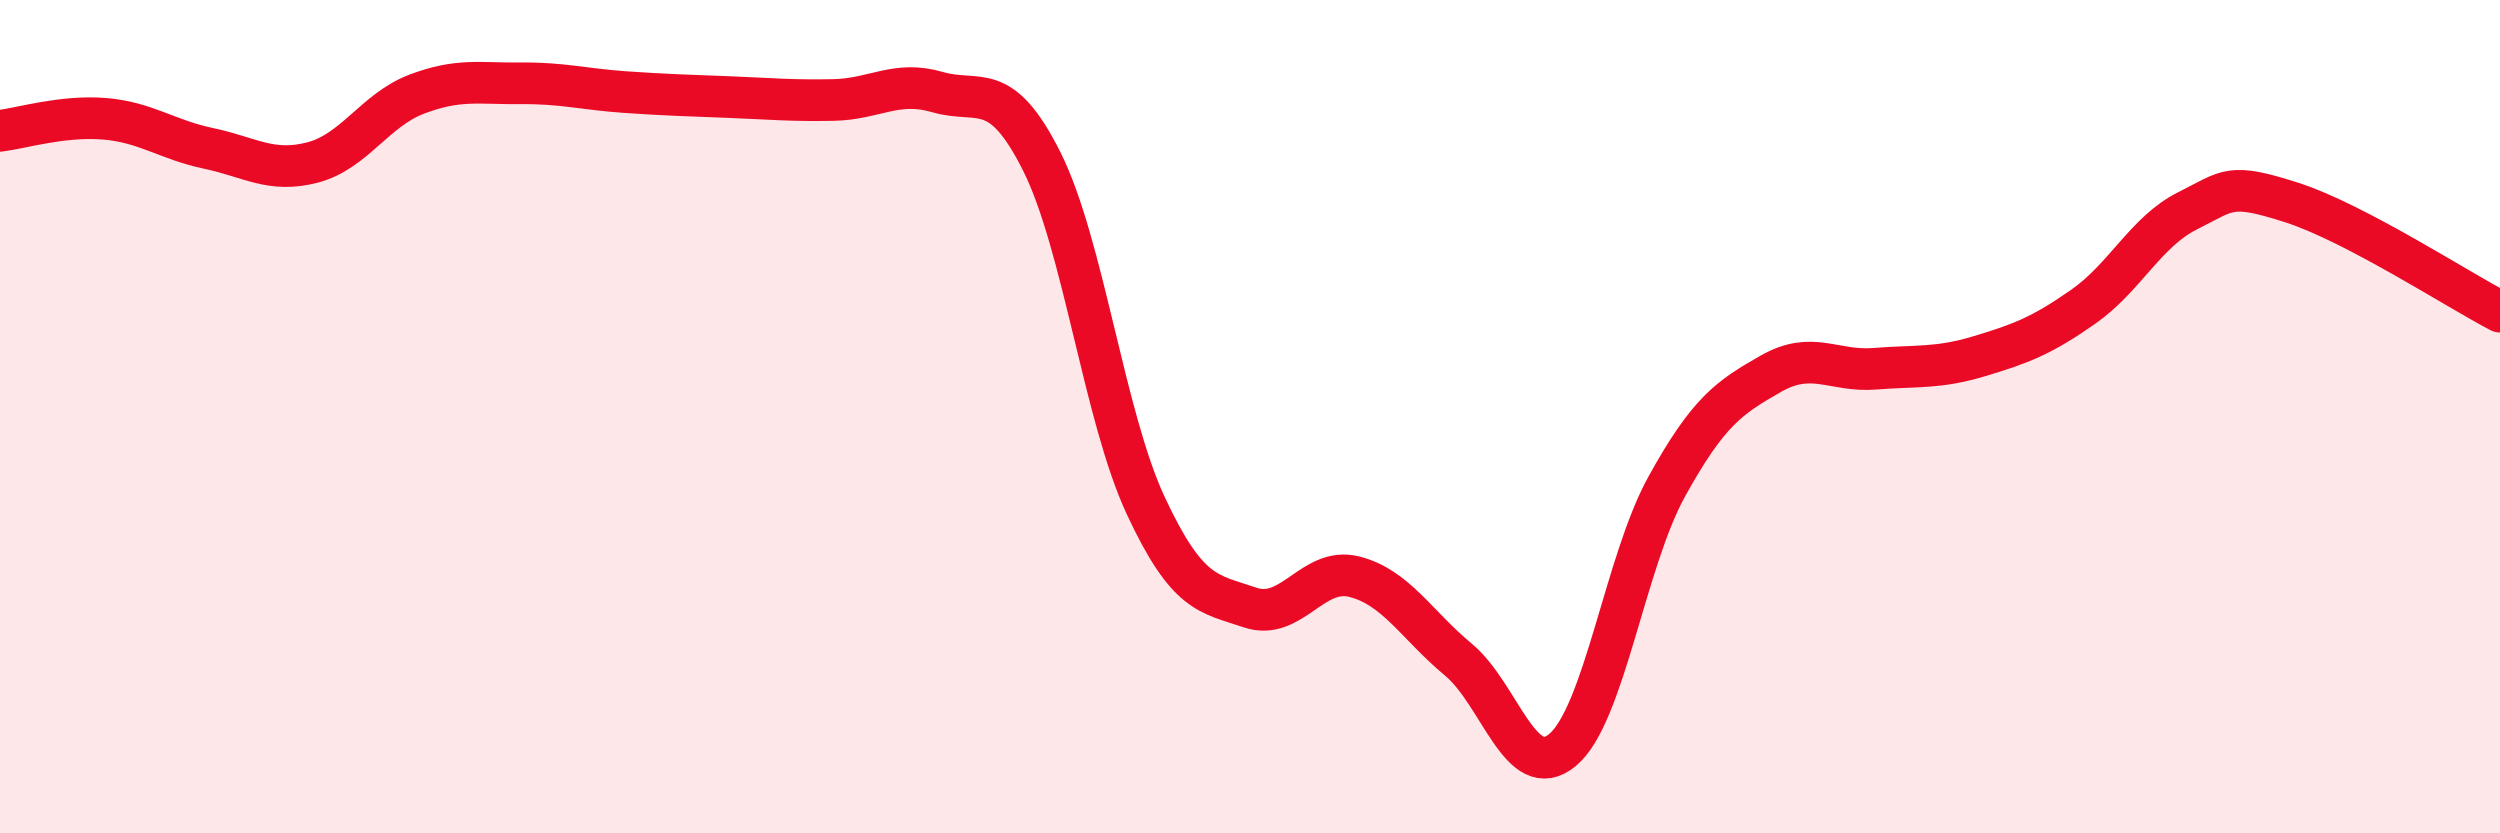
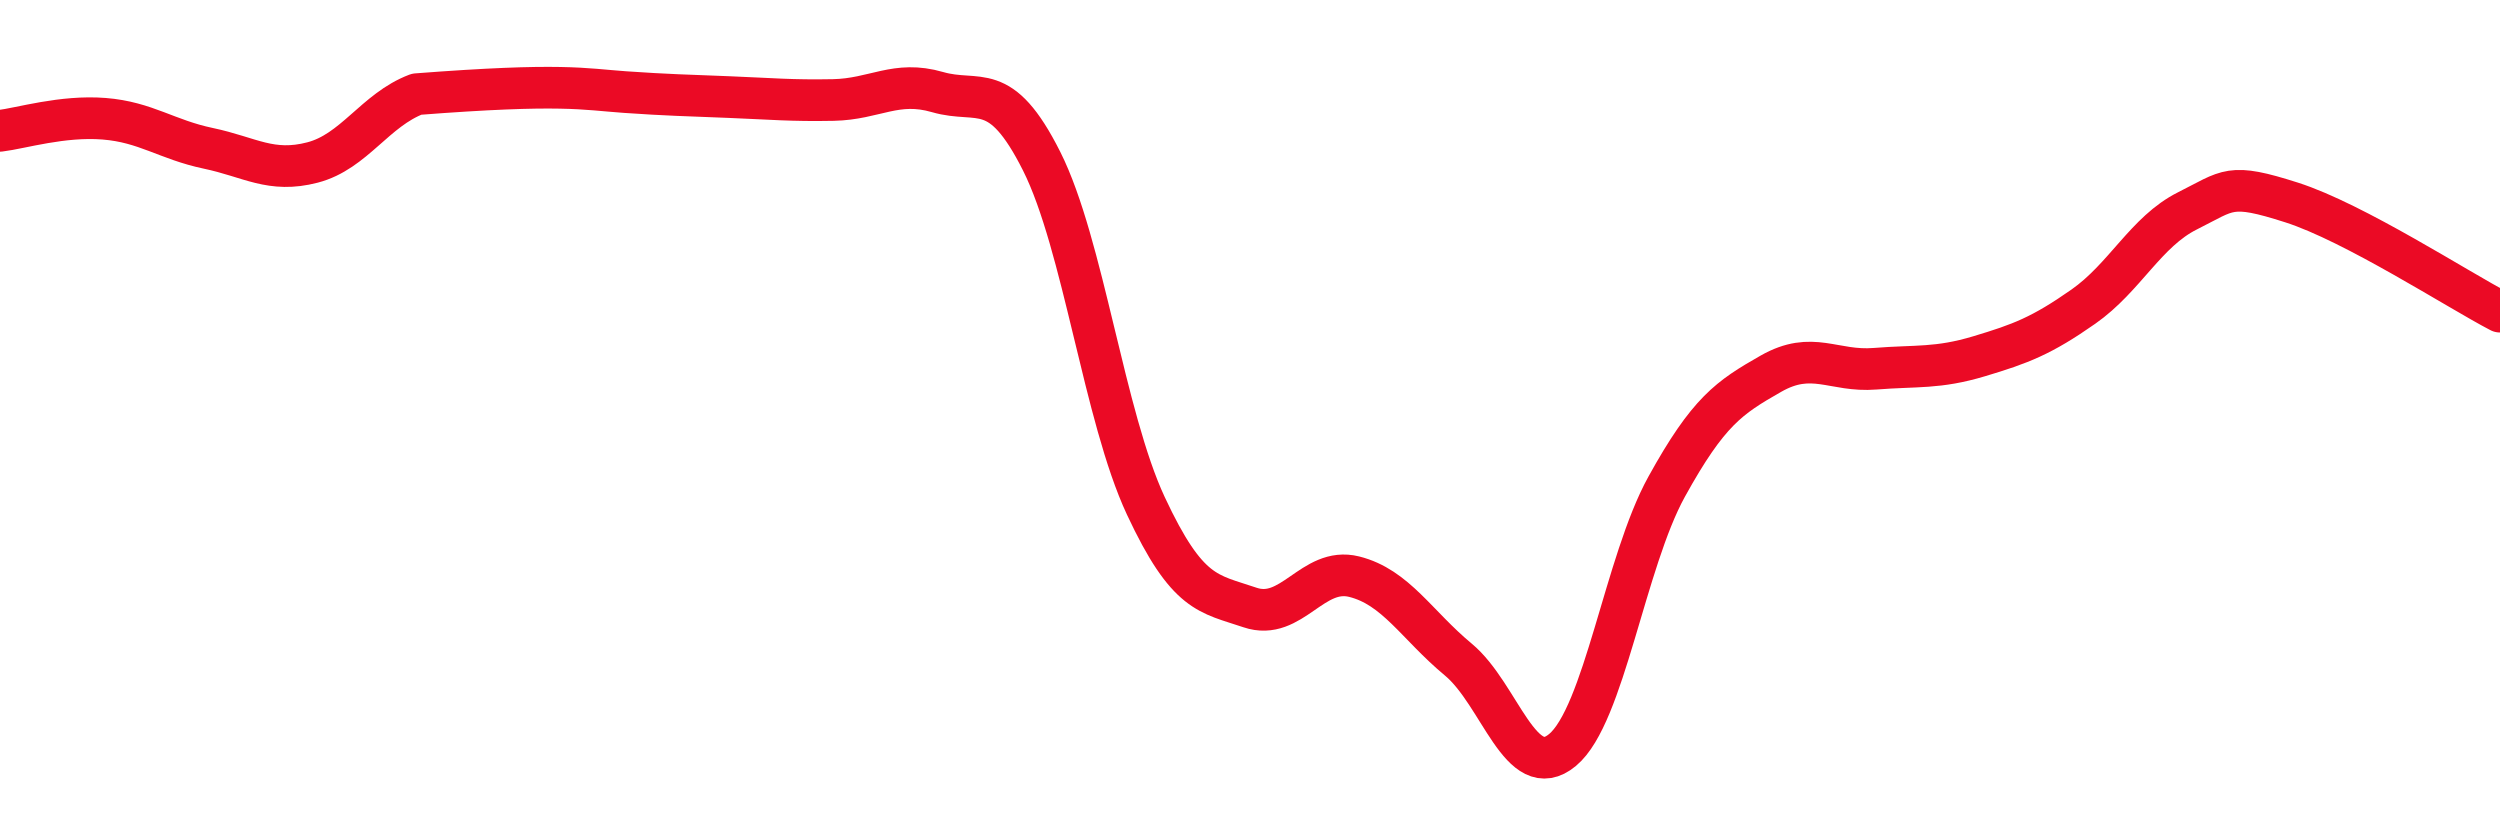
<svg xmlns="http://www.w3.org/2000/svg" width="60" height="20" viewBox="0 0 60 20">
-   <path d="M 0,3.14 C 0.5,3.08 1.5,2.77 2.5,2.85 C 3.5,2.93 4,3.35 5,3.56 C 6,3.77 6.5,4.16 7.5,3.9 C 8.5,3.64 9,2.64 10,2.26 C 11,1.88 11.5,2.01 12.5,2 C 13.5,1.99 14,2.14 15,2.21 C 16,2.28 16.5,2.29 17.5,2.33 C 18.5,2.37 19,2.42 20,2.4 C 21,2.38 21.5,1.92 22.5,2.21 C 23.5,2.5 24,1.88 25,3.87 C 26,5.86 26.5,10 27.5,12.14 C 28.5,14.28 29,14.24 30,14.58 C 31,14.92 31.5,13.59 32.5,13.84 C 33.5,14.09 34,15 35,15.83 C 36,16.66 36.5,18.83 37.5,18 C 38.5,17.17 39,13.49 40,11.68 C 41,9.87 41.5,9.54 42.5,8.97 C 43.5,8.4 44,8.93 45,8.85 C 46,8.77 46.5,8.85 47.5,8.55 C 48.5,8.25 49,8.06 50,7.36 C 51,6.66 51.5,5.56 52.5,5.06 C 53.5,4.56 53.5,4.38 55,4.86 C 56.5,5.34 59,6.96 60,7.48L60 20L0 20Z" fill="#EB0A25" opacity="0.1" stroke-linecap="round" stroke-linejoin="round" />
-   <path d="M 0,3.14 C 0.5,3.08 1.5,2.77 2.5,2.85 C 3.5,2.93 4,3.35 5,3.56 C 6,3.77 6.5,4.16 7.5,3.9 C 8.5,3.64 9,2.64 10,2.26 C 11,1.88 11.5,2.01 12.5,2 C 13.5,1.99 14,2.14 15,2.21 C 16,2.28 16.5,2.29 17.5,2.33 C 18.5,2.37 19,2.42 20,2.4 C 21,2.38 21.5,1.92 22.5,2.21 C 23.5,2.5 24,1.88 25,3.87 C 26,5.86 26.5,10 27.5,12.14 C 28.5,14.28 29,14.24 30,14.58 C 31,14.92 31.5,13.59 32.5,13.84 C 33.5,14.09 34,15 35,15.83 C 36,16.66 36.5,18.83 37.5,18 C 38.5,17.17 39,13.49 40,11.68 C 41,9.87 41.5,9.54 42.5,8.97 C 43.5,8.4 44,8.93 45,8.85 C 46,8.77 46.5,8.85 47.5,8.55 C 48.5,8.25 49,8.06 50,7.36 C 51,6.66 51.5,5.56 52.5,5.06 C 53.5,4.56 53.5,4.38 55,4.86 C 56.5,5.34 59,6.96 60,7.48" stroke="#EB0A25" stroke-width="1" fill="none" stroke-linecap="round" stroke-linejoin="round" />
+   <path d="M 0,3.14 C 0.5,3.08 1.5,2.77 2.5,2.85 C 3.5,2.93 4,3.35 5,3.56 C 6,3.77 6.5,4.16 7.5,3.9 C 8.5,3.64 9,2.64 10,2.26 C 13.5,1.99 14,2.14 15,2.21 C 16,2.28 16.5,2.29 17.5,2.33 C 18.5,2.37 19,2.42 20,2.4 C 21,2.38 21.5,1.92 22.5,2.21 C 23.5,2.5 24,1.88 25,3.87 C 26,5.86 26.5,10 27.5,12.14 C 28.5,14.28 29,14.24 30,14.58 C 31,14.92 31.5,13.59 32.5,13.84 C 33.5,14.09 34,15 35,15.83 C 36,16.66 36.5,18.83 37.5,18 C 38.5,17.17 39,13.49 40,11.68 C 41,9.87 41.5,9.54 42.5,8.97 C 43.5,8.4 44,8.93 45,8.85 C 46,8.77 46.5,8.85 47.5,8.55 C 48.5,8.25 49,8.06 50,7.36 C 51,6.66 51.5,5.56 52.5,5.06 C 53.5,4.56 53.5,4.38 55,4.86 C 56.5,5.34 59,6.96 60,7.48" stroke="#EB0A25" stroke-width="1" fill="none" stroke-linecap="round" stroke-linejoin="round" />
</svg>